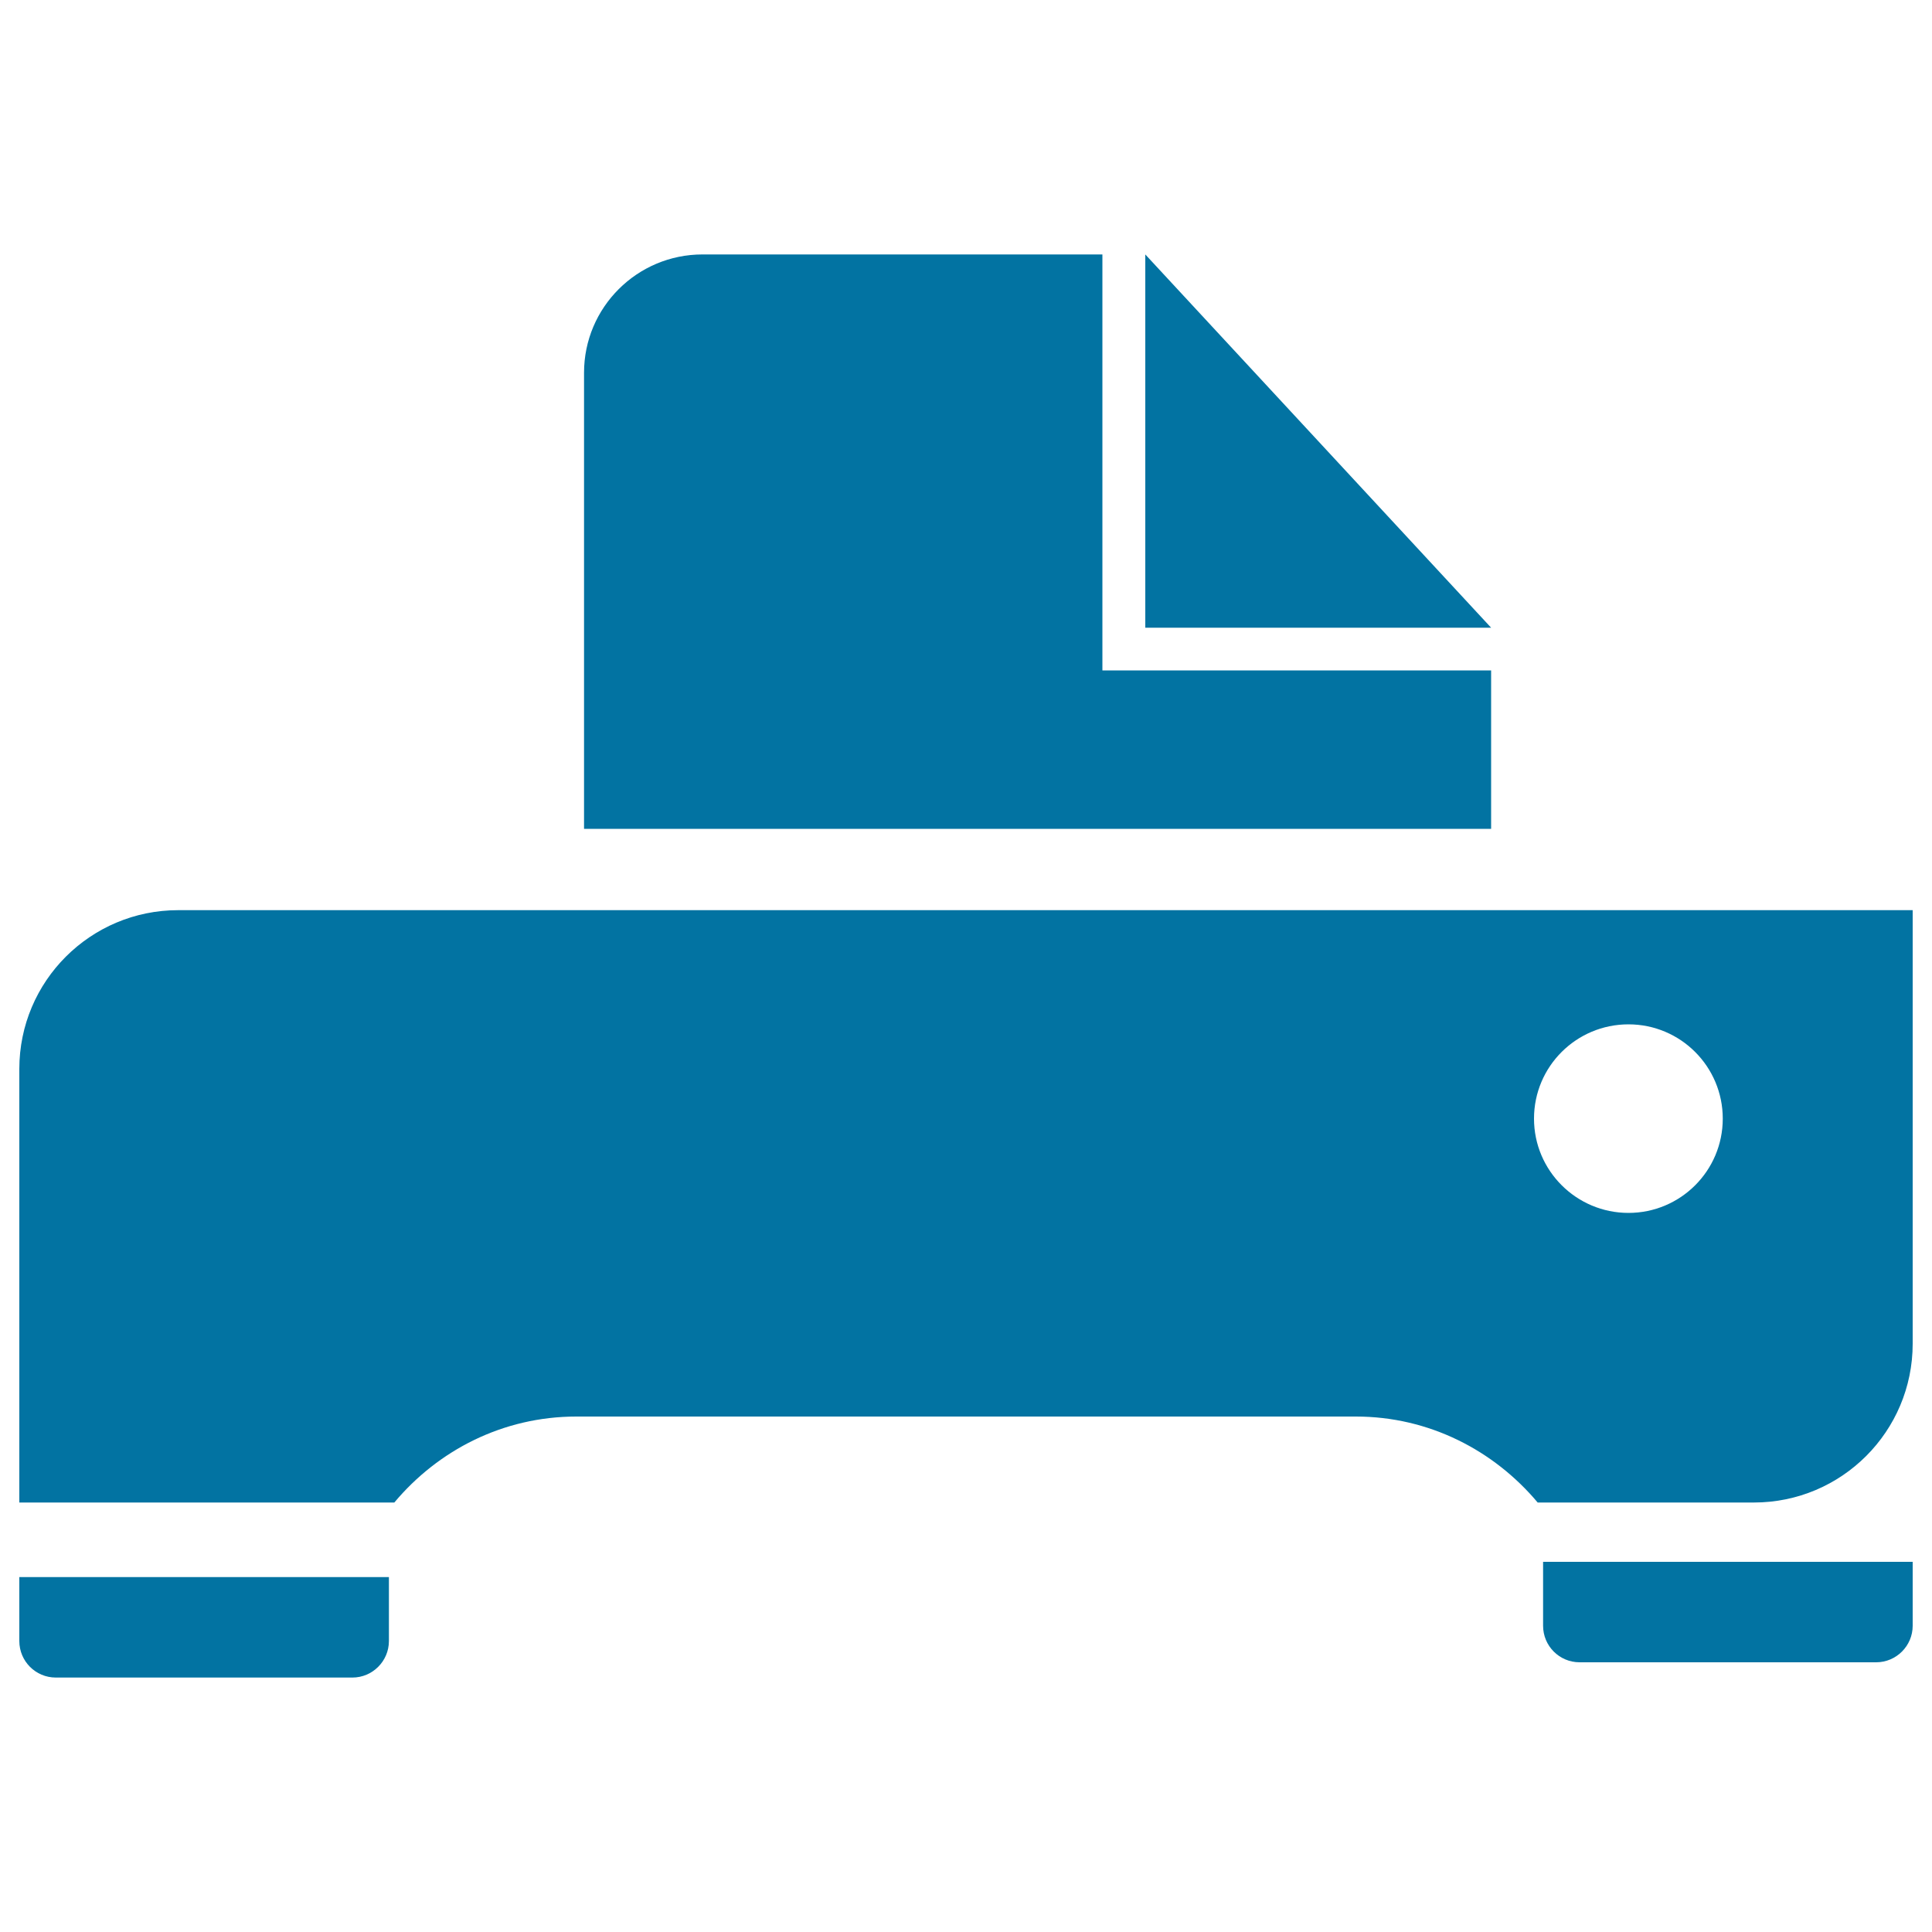
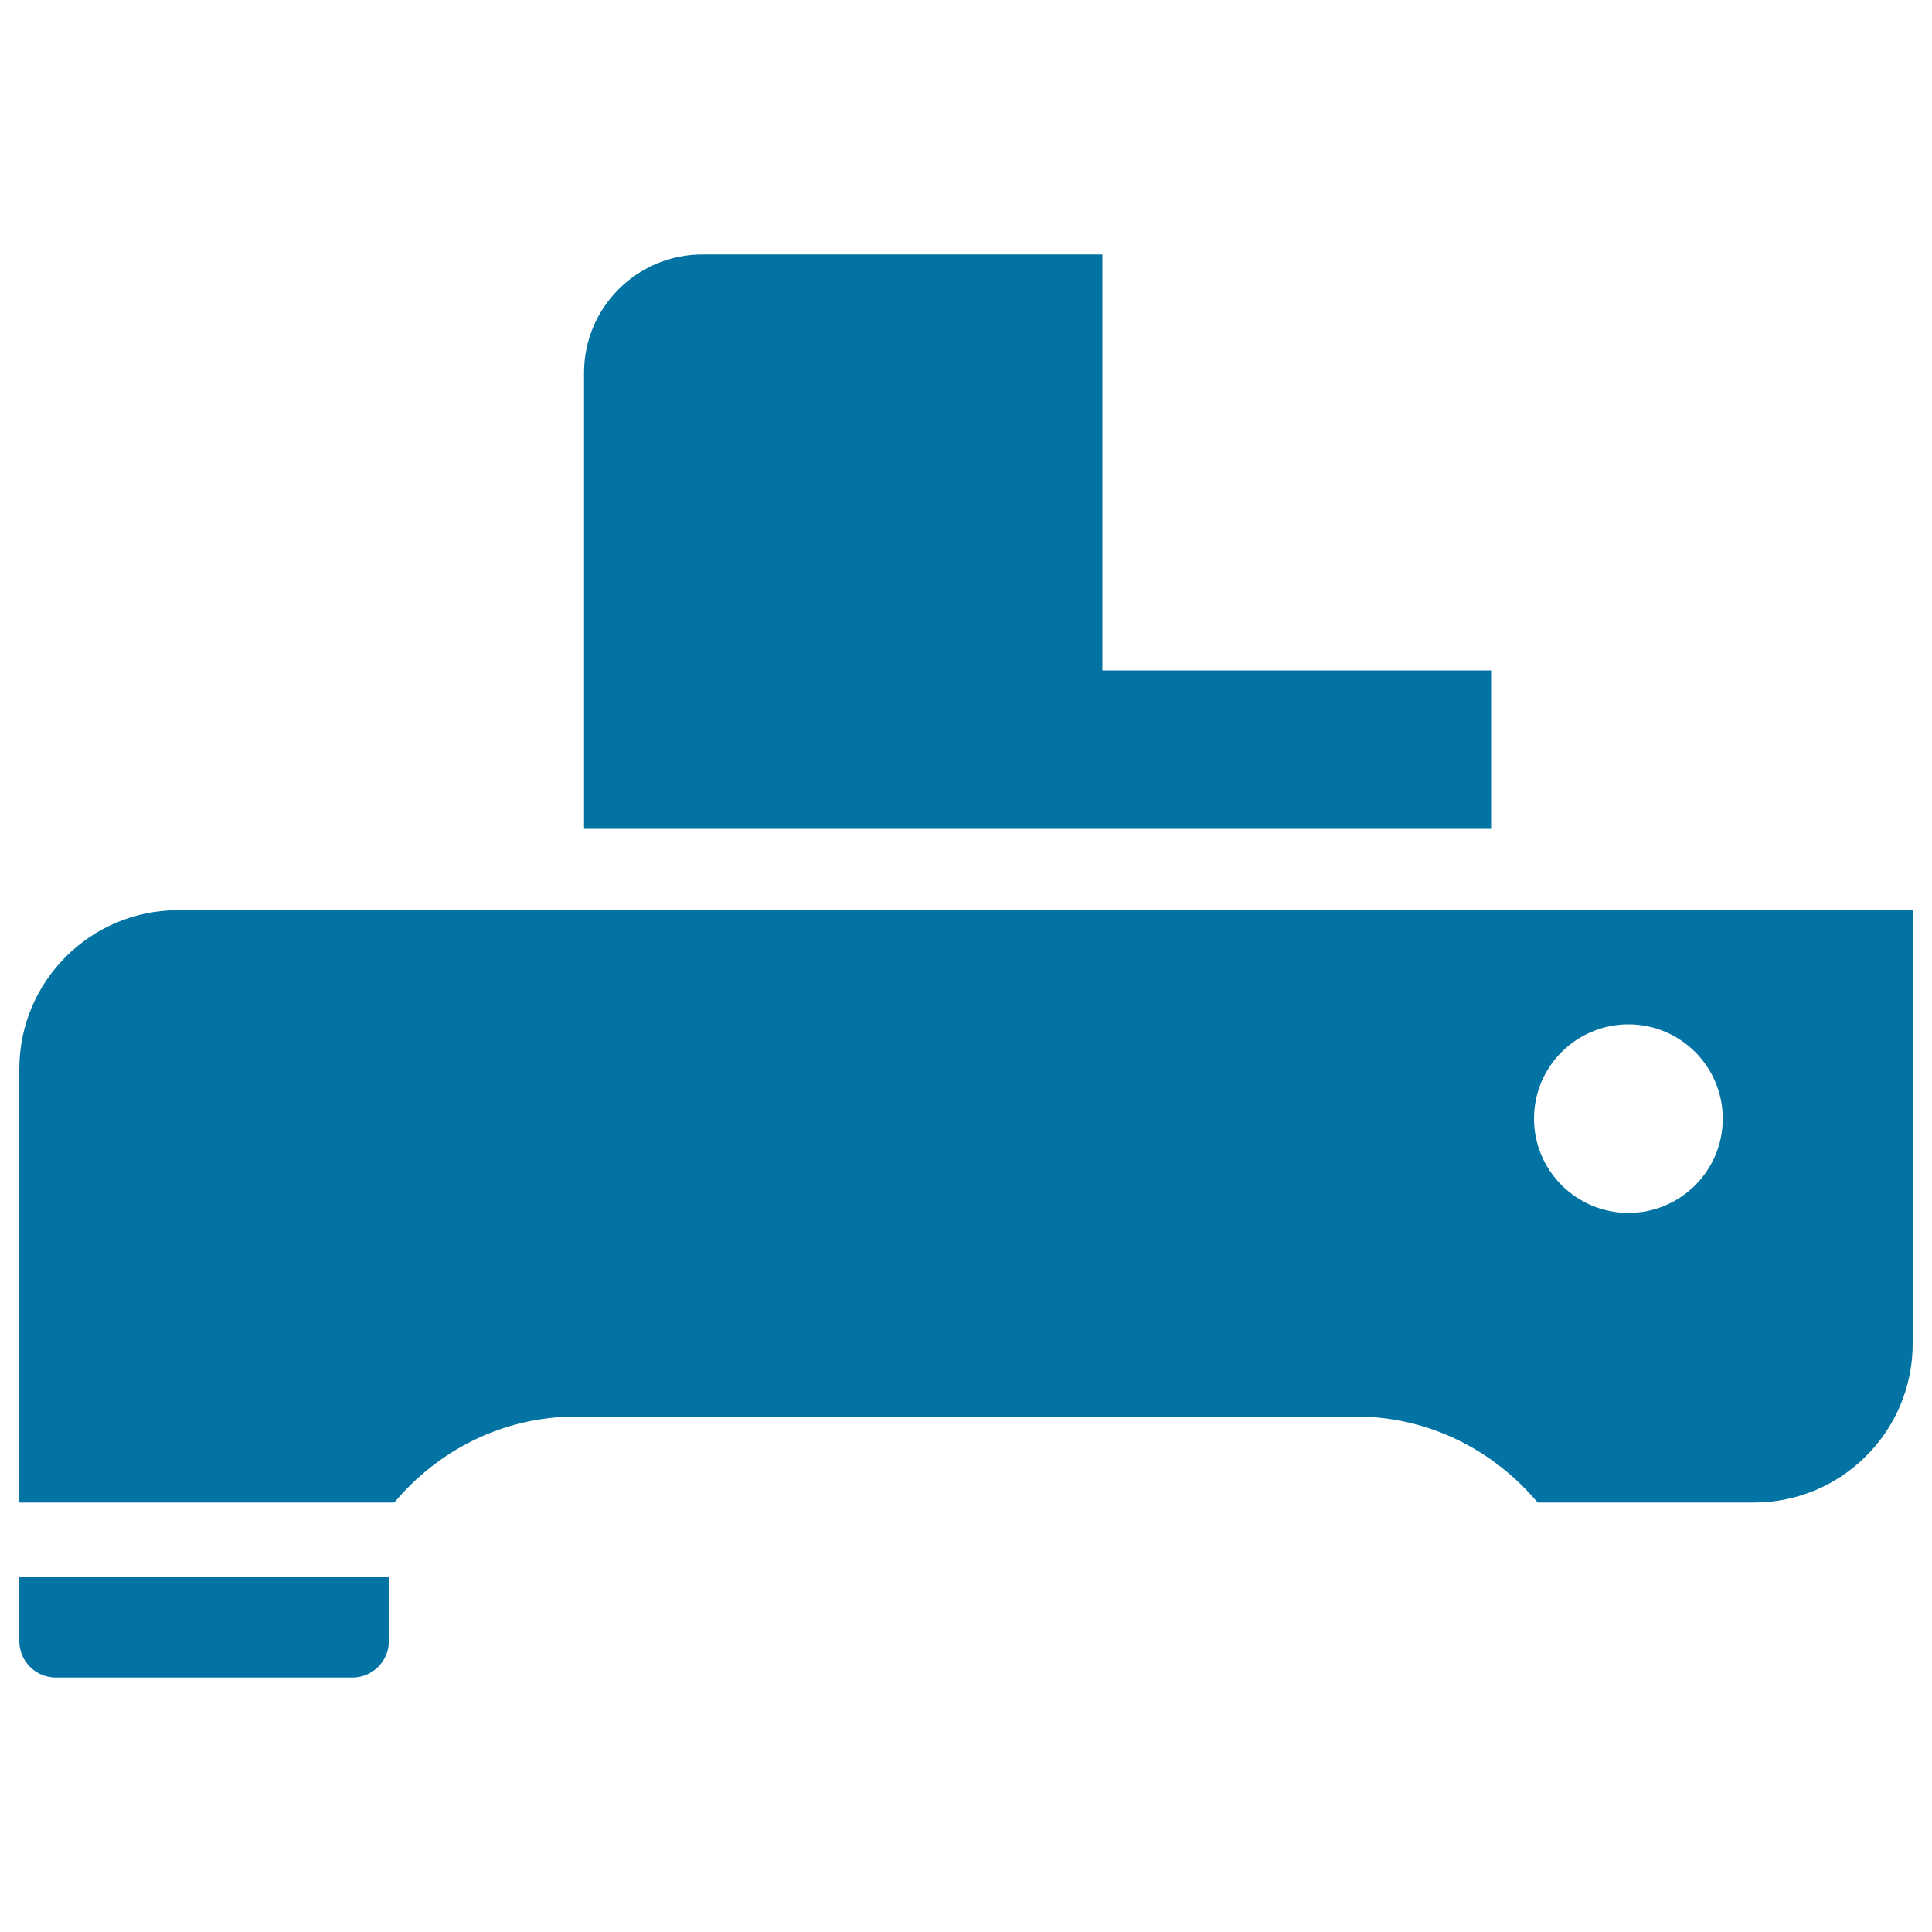
<svg xmlns="http://www.w3.org/2000/svg" viewBox="0 0 1000 1000" style="fill:#0273a2">
  <title>Printer Paper SVG icon</title>
  <g>
    <path d="M10,553.3v224.4h194.1c22.6-27,56.2-44.5,94.2-44.5h403.5c38,0,71.5,17.6,94.1,44.5h111.9c45.4,0,82.2-36.8,82.2-82.2V471.1H92.2C46.9,471.1,10,507.8,10,553.3z M842.9,530.2c27,0,48.8,21.9,48.8,48.8c0,27-21.9,48.8-48.8,48.8S794,606,794,579C794,552,815.9,530.2,842.9,530.2z" />
    <path d="M363.6,131.7c-33.8,0-61.3,27.4-61.3,61.2v236.1h469.5V347H570.6V131.7H363.6z" />
-     <polygon points="592.8,131.7 592.8,324.9 771.8,324.9 " />
    <path d="M182.4,868.3H28.9c-10.5,0-18.9-8.5-18.9-18.9v-33.1h191.3v33.1C201.3,859.8,192.8,868.3,182.4,868.3z" />
-     <path d="M971.1,860.4H817.6c-10.5,0-18.9-8.5-18.9-18.9v-33.1H990v33.1C990,851.9,981.5,860.4,971.1,860.4z" />
  </g>
</svg>